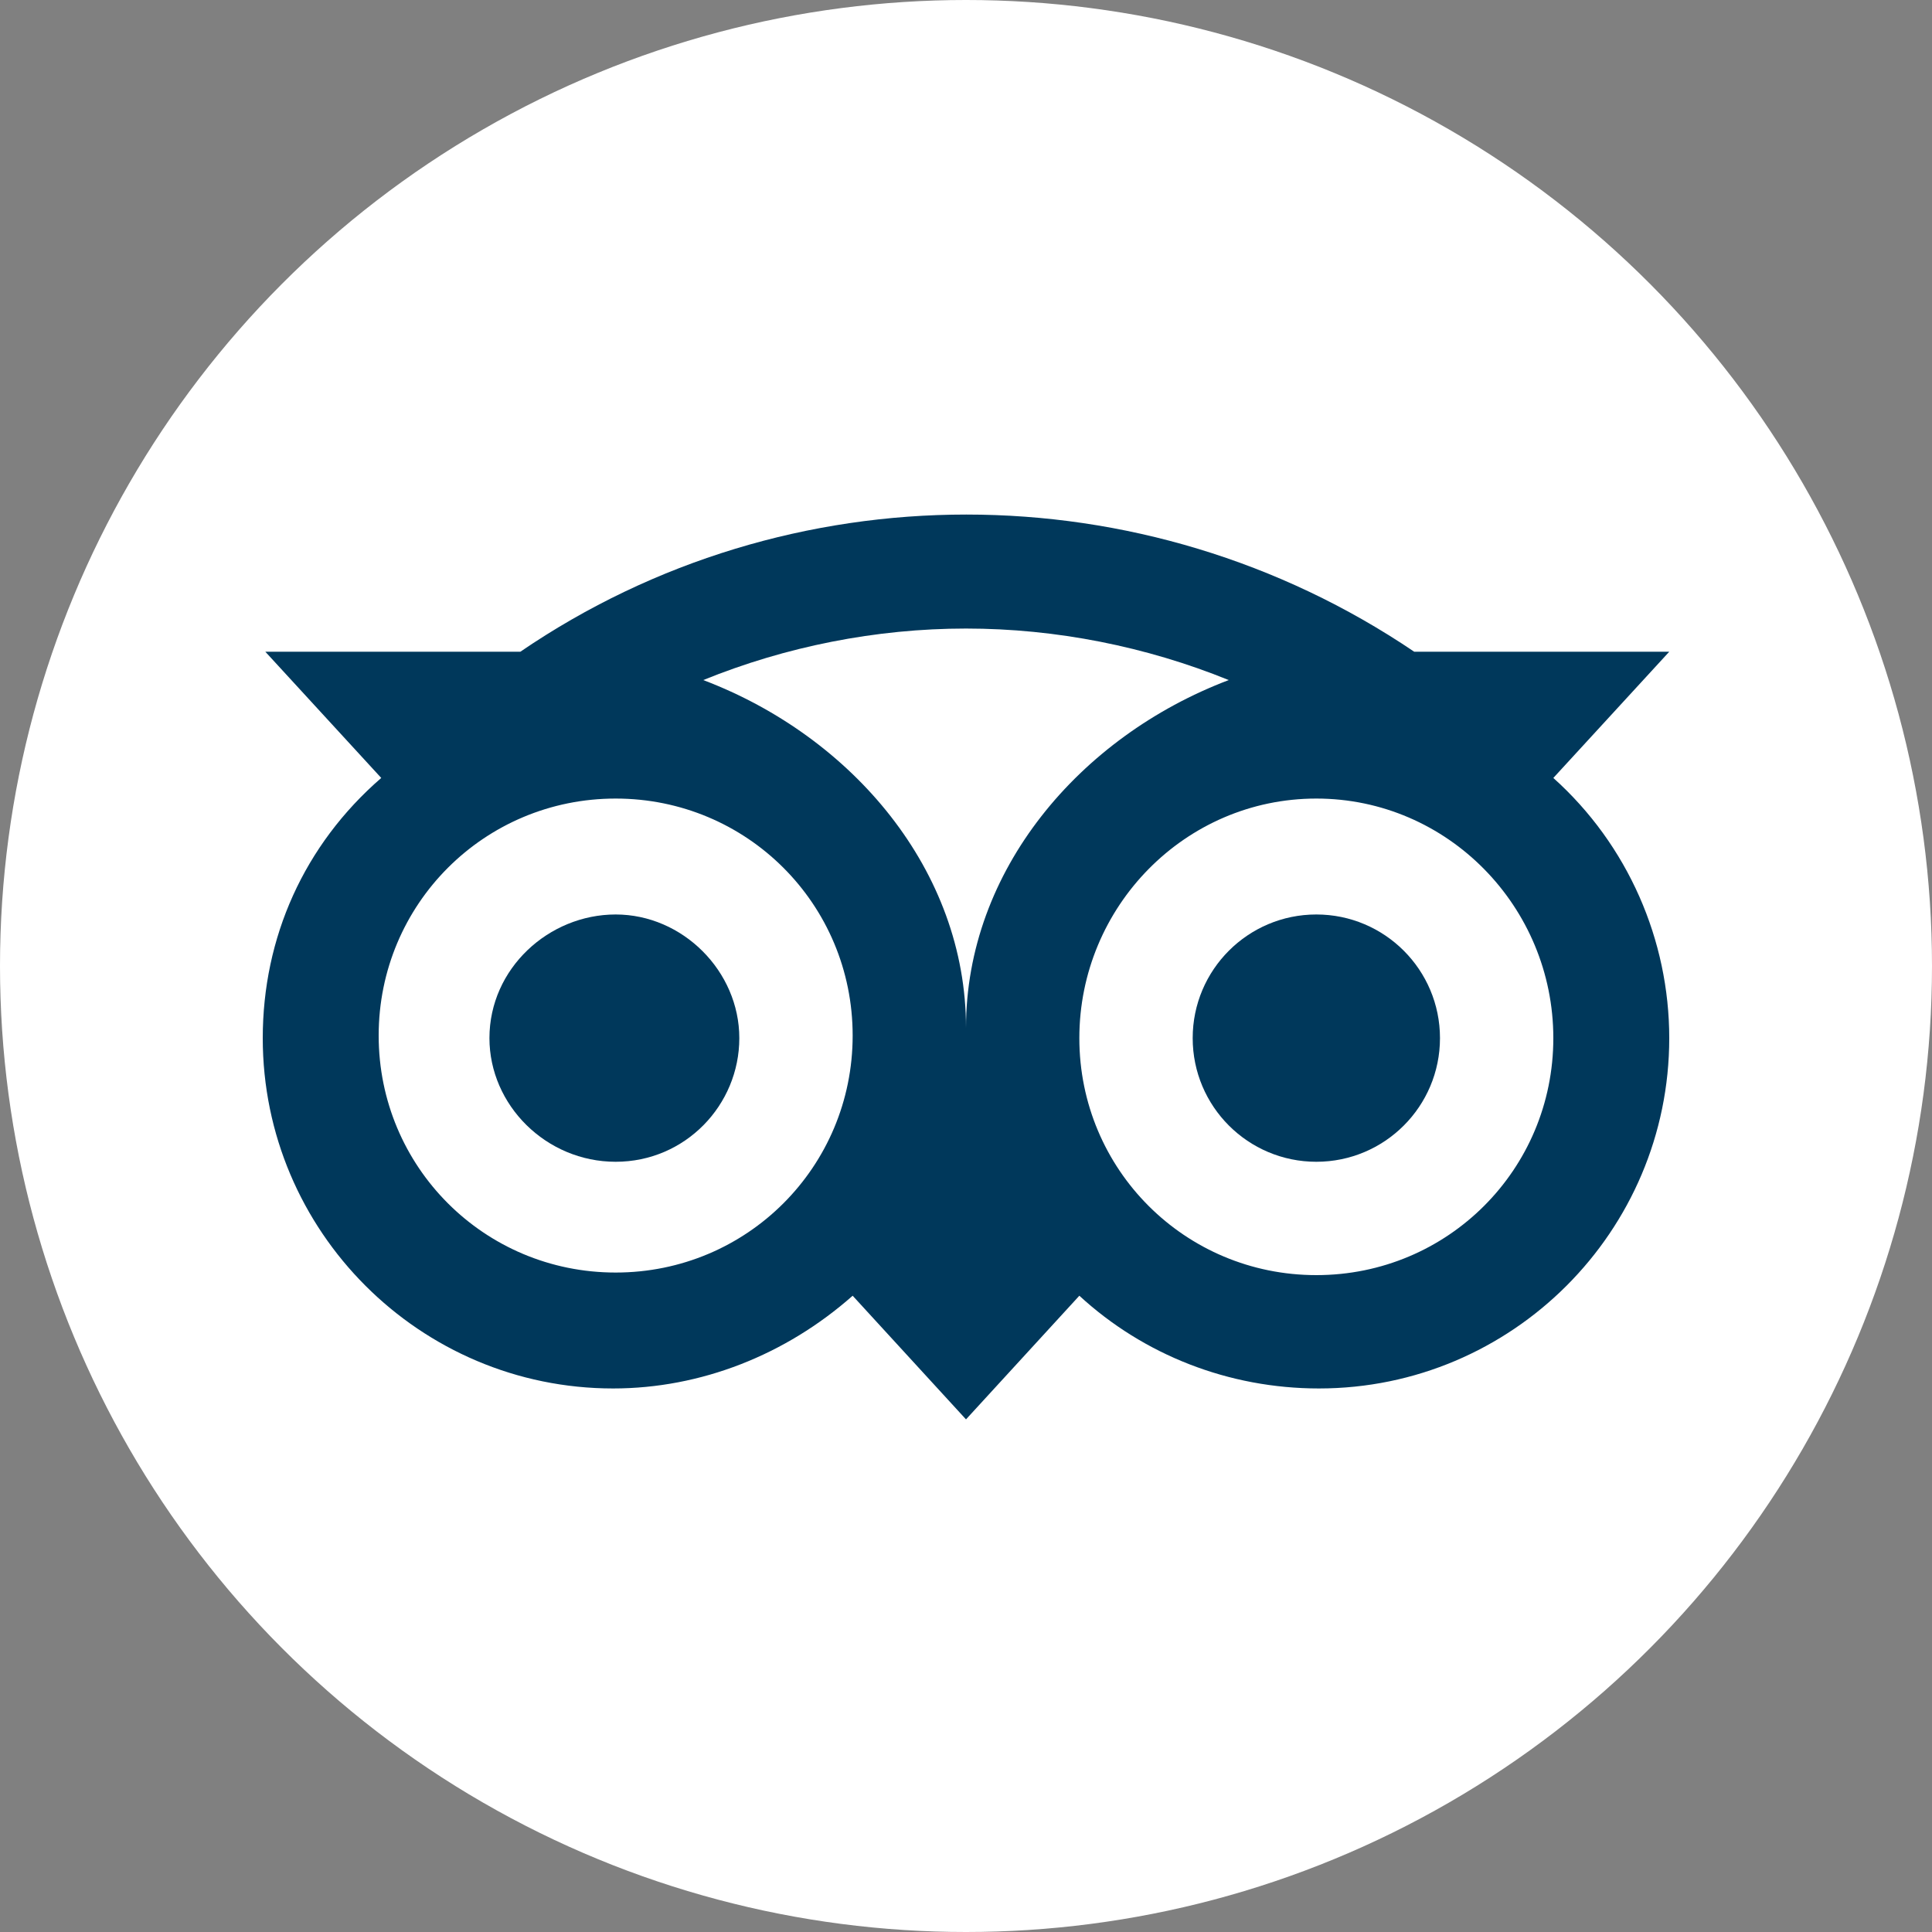
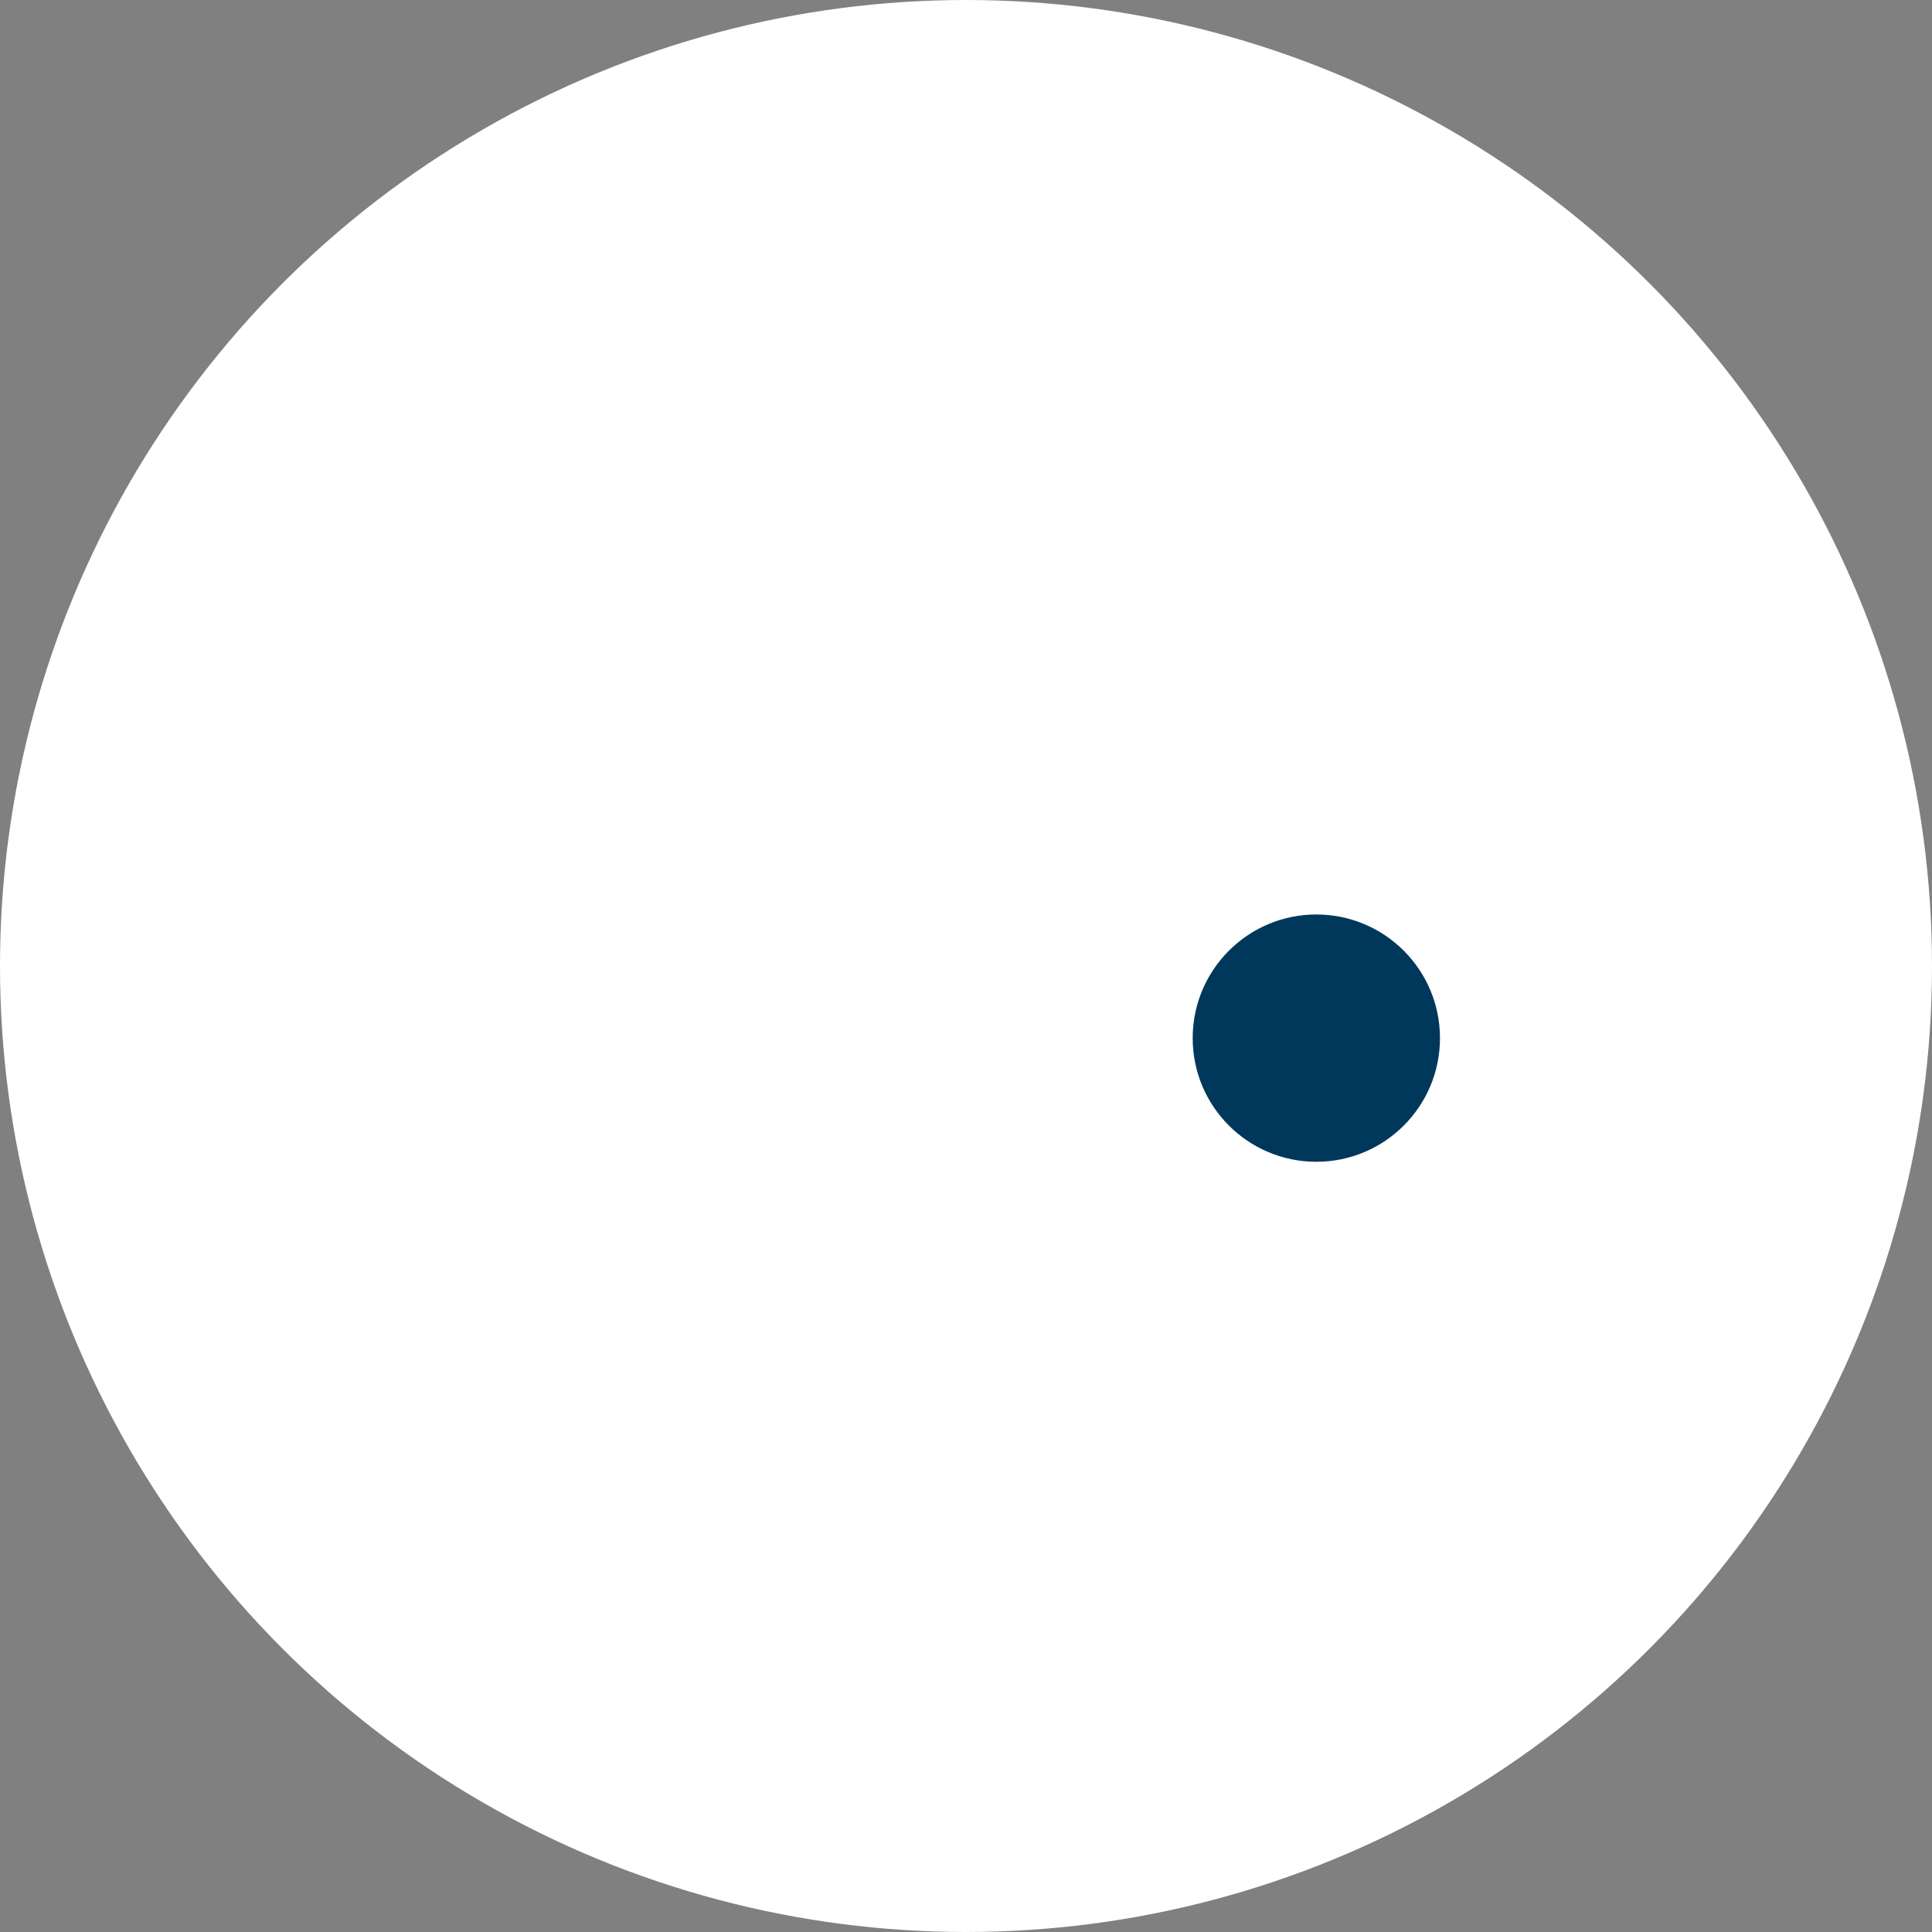
<svg xmlns="http://www.w3.org/2000/svg" version="1.1" id="Layer_1" x="0px" y="0px" viewBox="0 0 75 75" style="enable-background:new 0 0 75 75;" xml:space="preserve">
  <rect x="0" y="0" width="75" height="75" fill="#808080" stroke="none" />
  <style type="text/css">
	.st0{fill:#FFFFFF;}
	.st1{fill:#00385B;}
</style>
  <circle class="st0" cx="37.5" cy="37.5" r="37.5" />
  <g>
-     <path class="st1" d="M23.9,45.1c2.7,0,4.8-2.2,4.8-4.8s-2.2-4.8-4.8-4.8S19,37.6,19,40.3l0,0C19,42.9,21.2,45.1,23.9,45.1z" />
    <circle class="st1" cx="51.1" cy="40.3" r="4.8" />
-     <path class="st1" d="M10.2,40.3c0,7.5,6.1,13.6,13.6,13.6c3.4,0,6.7-1.3,9.3-3.6l4.4,4.8l4.4-4.8c2.5,2.3,5.8,3.6,9.3,3.6   c7.5,0,13.6-6.1,13.6-13.6c0-3.8-1.6-7.5-4.5-10.1l4.5-4.9h-9.9c-10.5-7.1-24.3-7.1-34.7,0h-9.9l4.5,4.9   C11.8,32.8,10.2,36.4,10.2,40.3z M60.3,40.3c0,5.1-4.1,9.2-9.2,9.2s-9.2-4.1-9.2-9.2S46,31,51.1,31S60.3,35.2,60.3,40.3L60.3,40.3z    M37.5,24.4c3.5,0,7,0.7,10.2,2c-5.8,2.2-10.2,7.4-10.2,13.5c0-6.1-4.4-11.3-10.2-13.5C30.5,25.1,34,24.4,37.5,24.4L37.5,24.4z    M23.9,31c5.1,0,9.2,4.1,9.2,9.2s-4.1,9.2-9.2,9.2s-9.2-4.1-9.2-9.2S18.8,31,23.9,31L23.9,31z" />
  </g>
</svg>